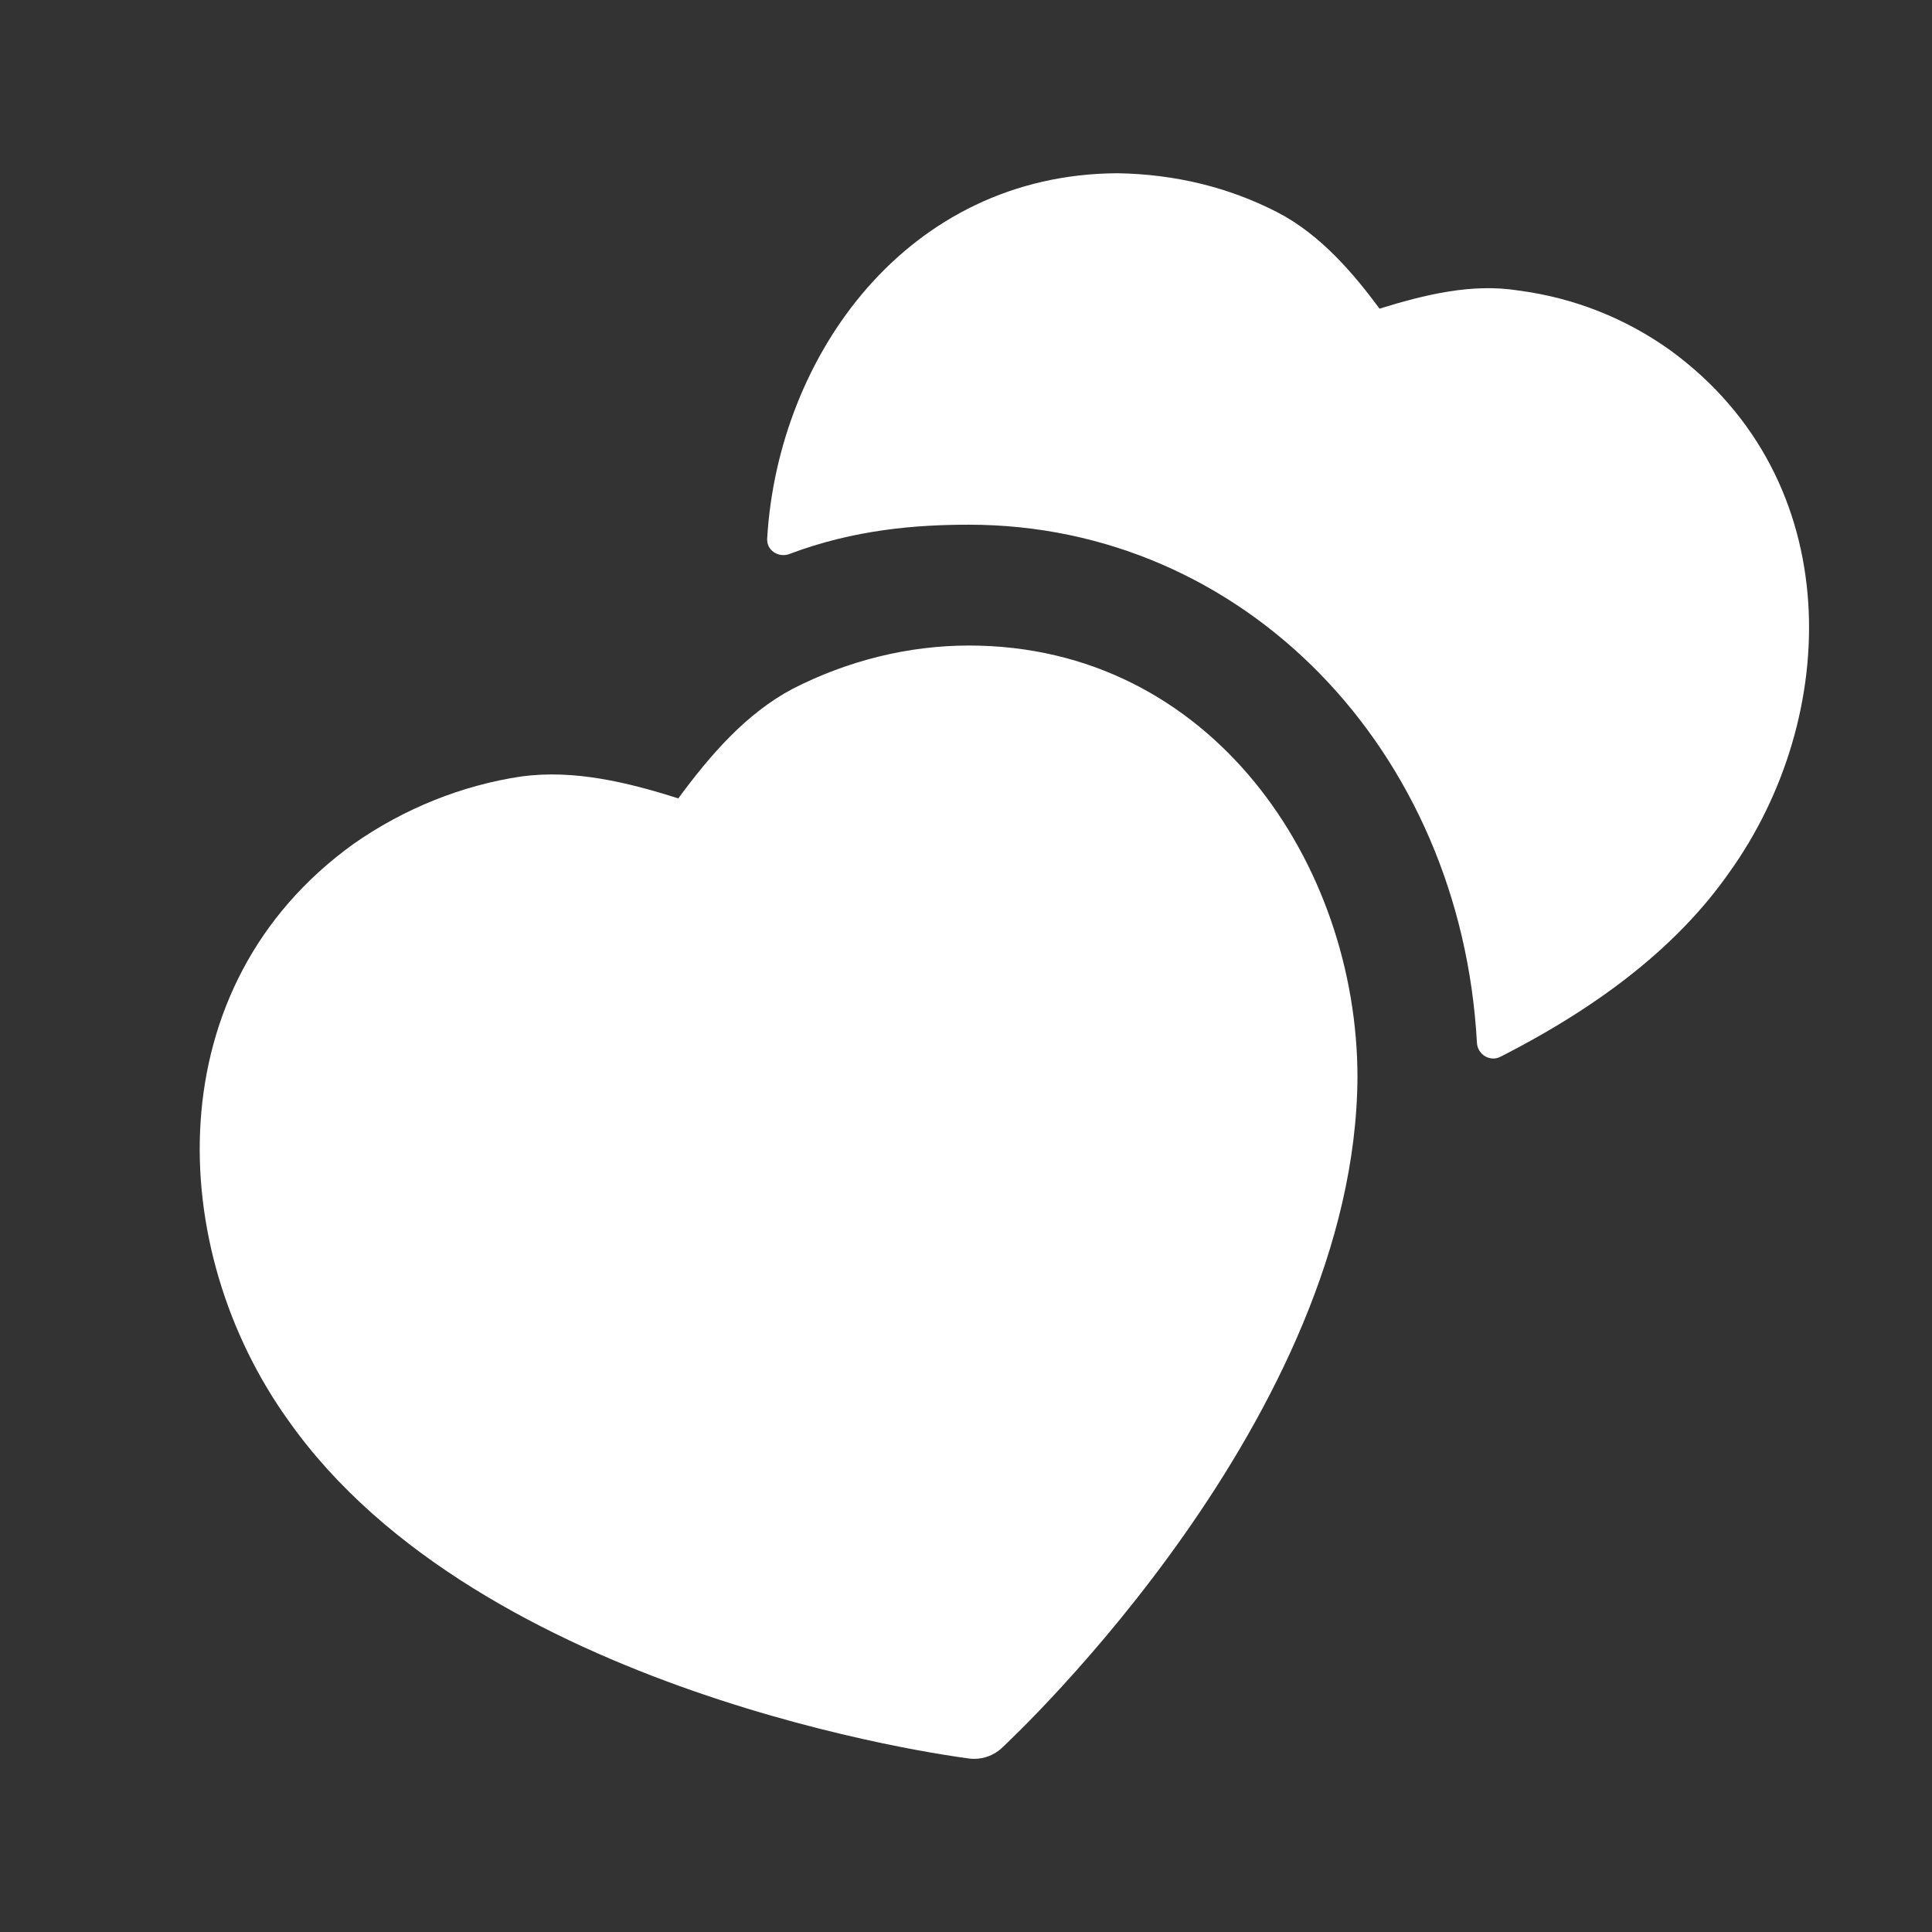
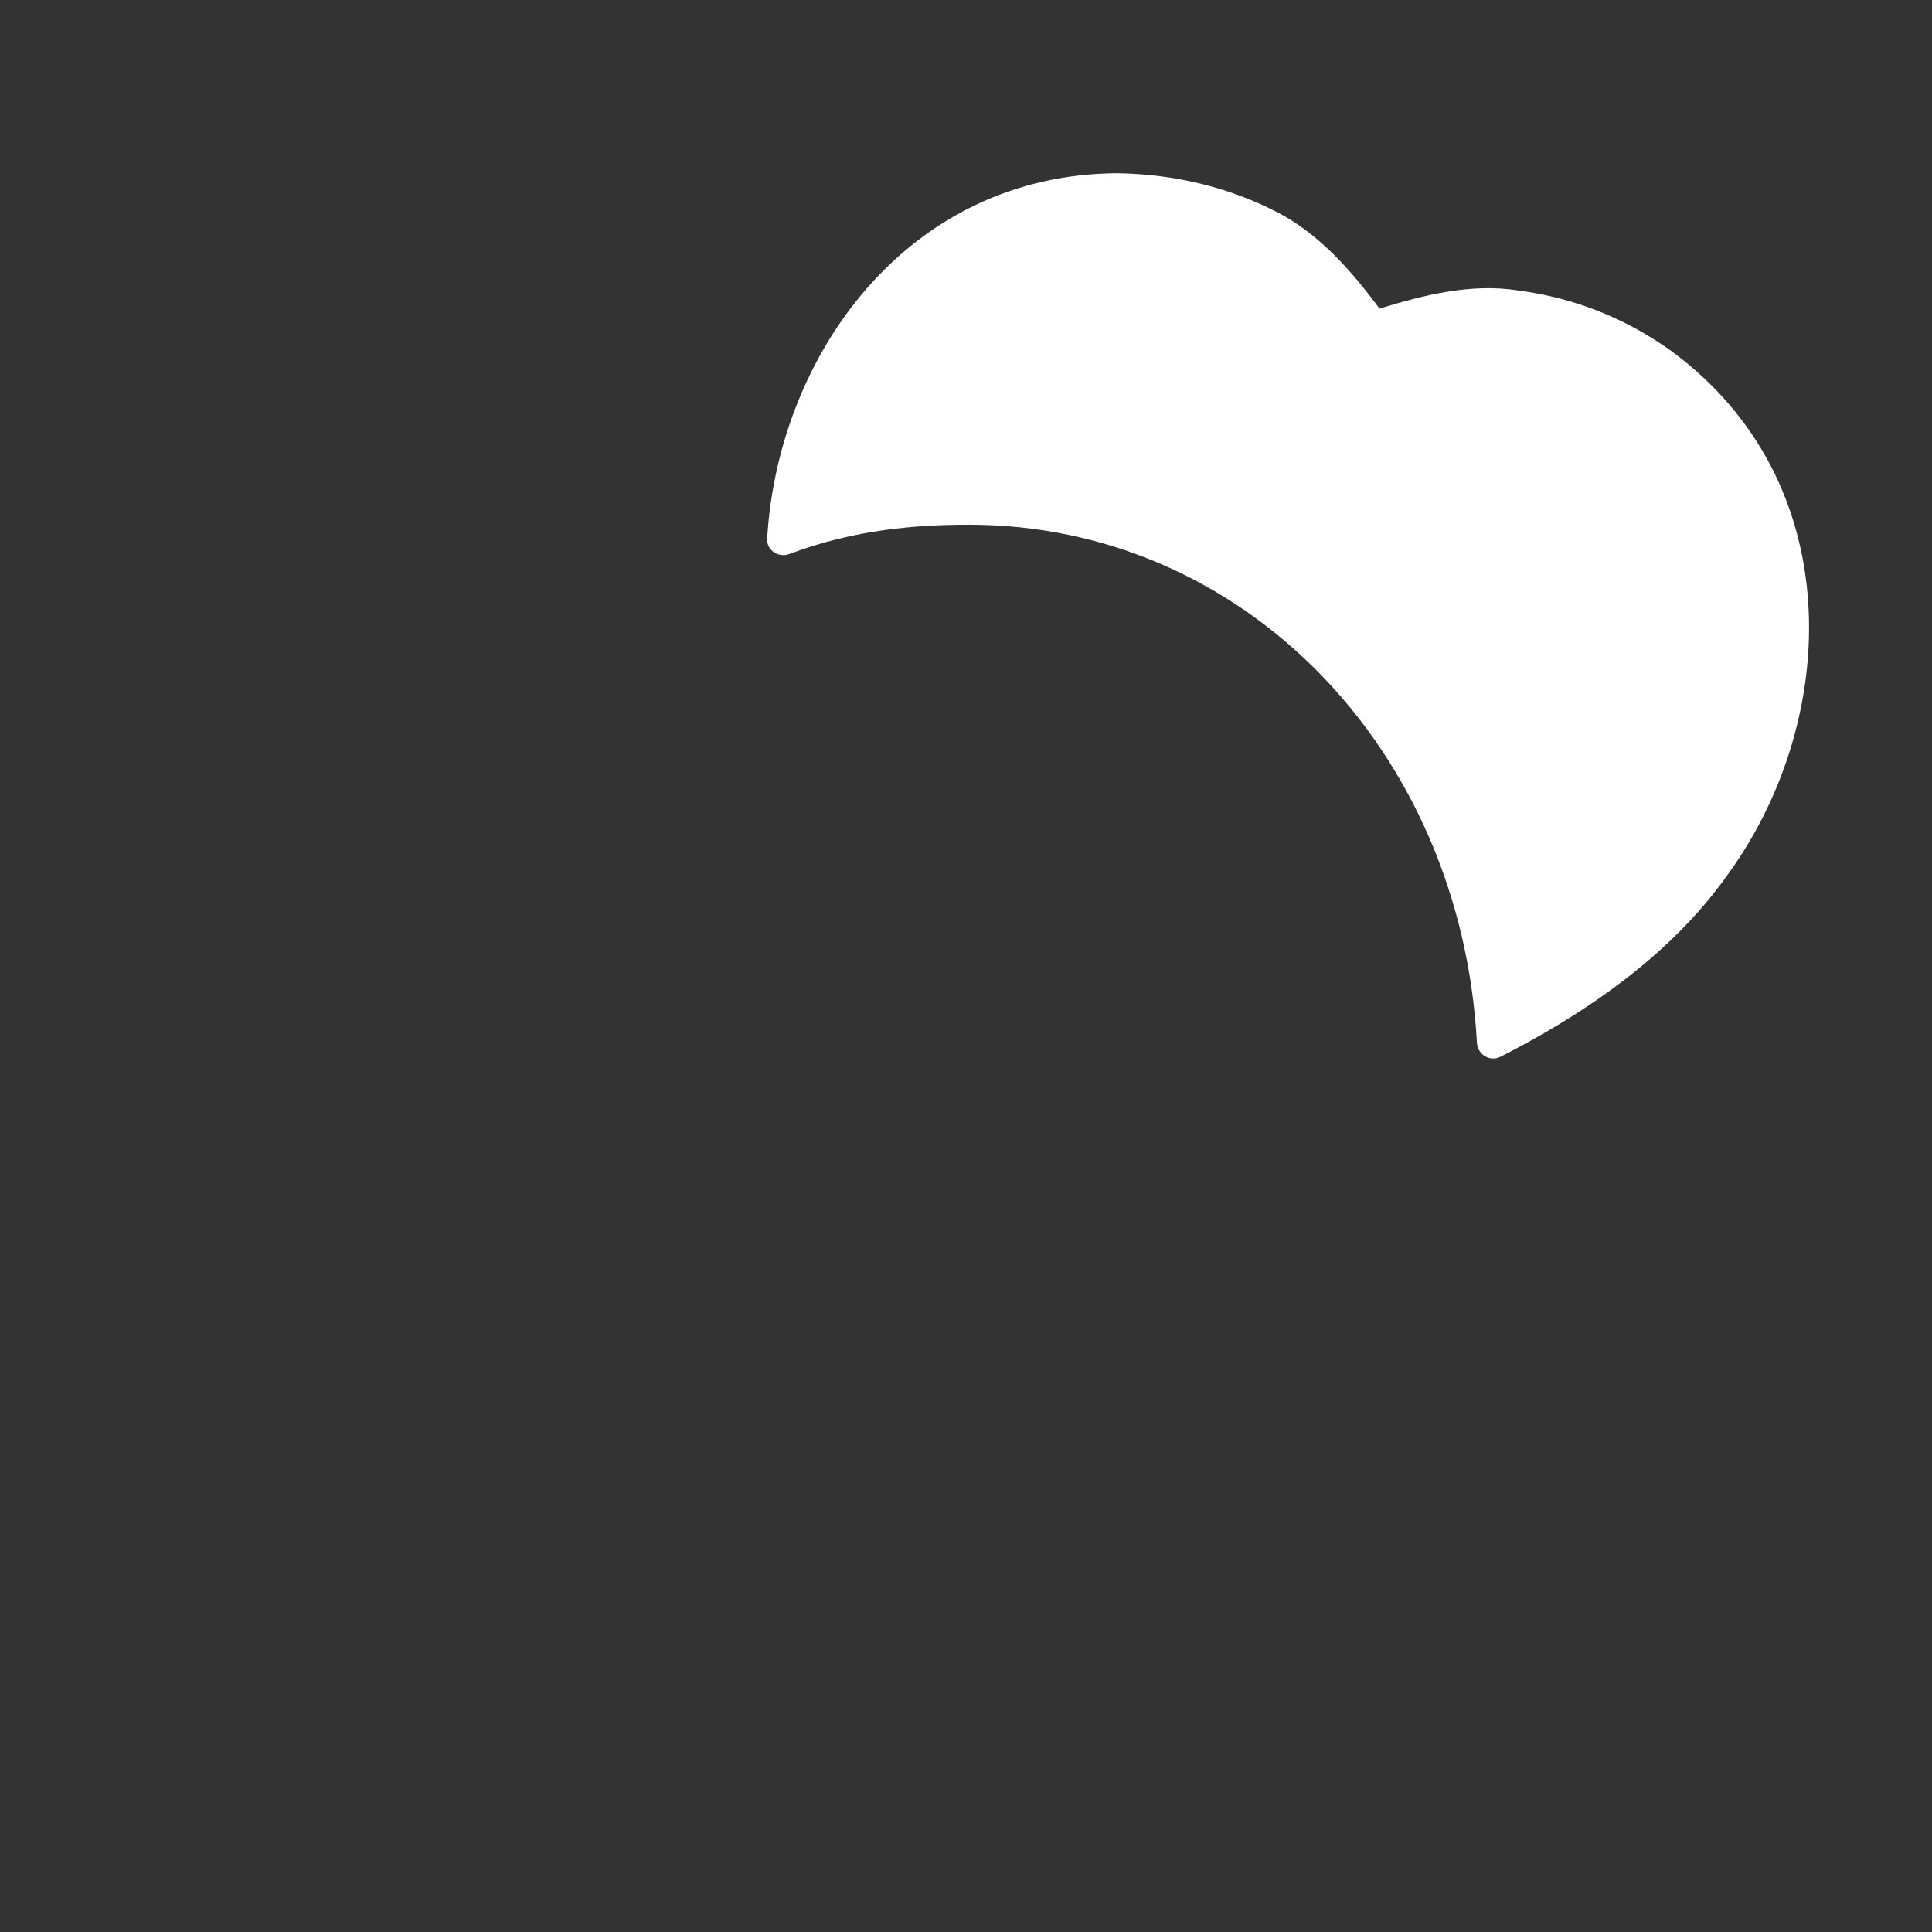
<svg xmlns="http://www.w3.org/2000/svg" width="24" height="24" viewBox="0 0 24 24" fill="none">
  <rect x="0" y="0" width="24" height="24" fill="#333333" stroke="none" />
-   <path fill-rule="evenodd" clip-rule="evenodd" d="M20.754 4.355C20.189 3.95 19.547 3.698 18.857 3.608C18.28 3.517 17.698 3.661 17.137 3.834C16.817 3.402 16.406 2.915 15.868 2.637C15.266 2.327 14.601 2.164 13.882 2.152C11.27 2.164 9.664 4.415 9.53 6.691C9.521 6.836 9.671 6.933 9.806 6.882C10.614 6.577 11.386 6.518 12.036 6.518C15.45 6.518 18.149 9.313 18.347 12.954C18.355 13.099 18.508 13.194 18.638 13.128C19.916 12.477 20.864 11.724 21.485 10.833C22.858 8.917 22.962 5.971 20.754 4.355Z" fill="white" />
-   <path fill-rule="evenodd" clip-rule="evenodd" d="M12.036 8.019C11.287 8.019 10.533 8.205 9.846 8.557C9.267 8.864 8.823 9.379 8.426 9.918C7.789 9.715 7.127 9.558 6.479 9.645C5.739 9.755 5.018 10.044 4.391 10.484C1.935 12.251 2.053 15.516 3.583 17.647C5.973 21.039 11.793 21.814 12.04 21.845C12.06 21.848 12.082 21.849 12.102 21.849C12.227 21.849 12.35 21.802 12.443 21.716C12.621 21.549 16.841 17.59 16.863 13.381V13.378C16.861 10.744 15.055 8.019 12.036 8.019Z" fill="white" />
+   <path fill-rule="evenodd" clip-rule="evenodd" d="M20.754 4.355C20.189 3.95 19.547 3.698 18.857 3.608C18.28 3.517 17.698 3.661 17.137 3.834C16.817 3.402 16.406 2.915 15.868 2.637C15.266 2.327 14.601 2.164 13.882 2.152C11.27 2.164 9.664 4.415 9.53 6.691C9.521 6.836 9.671 6.933 9.806 6.882C10.614 6.577 11.386 6.518 12.036 6.518C15.45 6.518 18.149 9.313 18.347 12.954C18.355 13.099 18.508 13.194 18.638 13.128C19.916 12.477 20.864 11.724 21.485 10.833C22.858 8.917 22.962 5.971 20.754 4.355" fill="white" />
</svg>